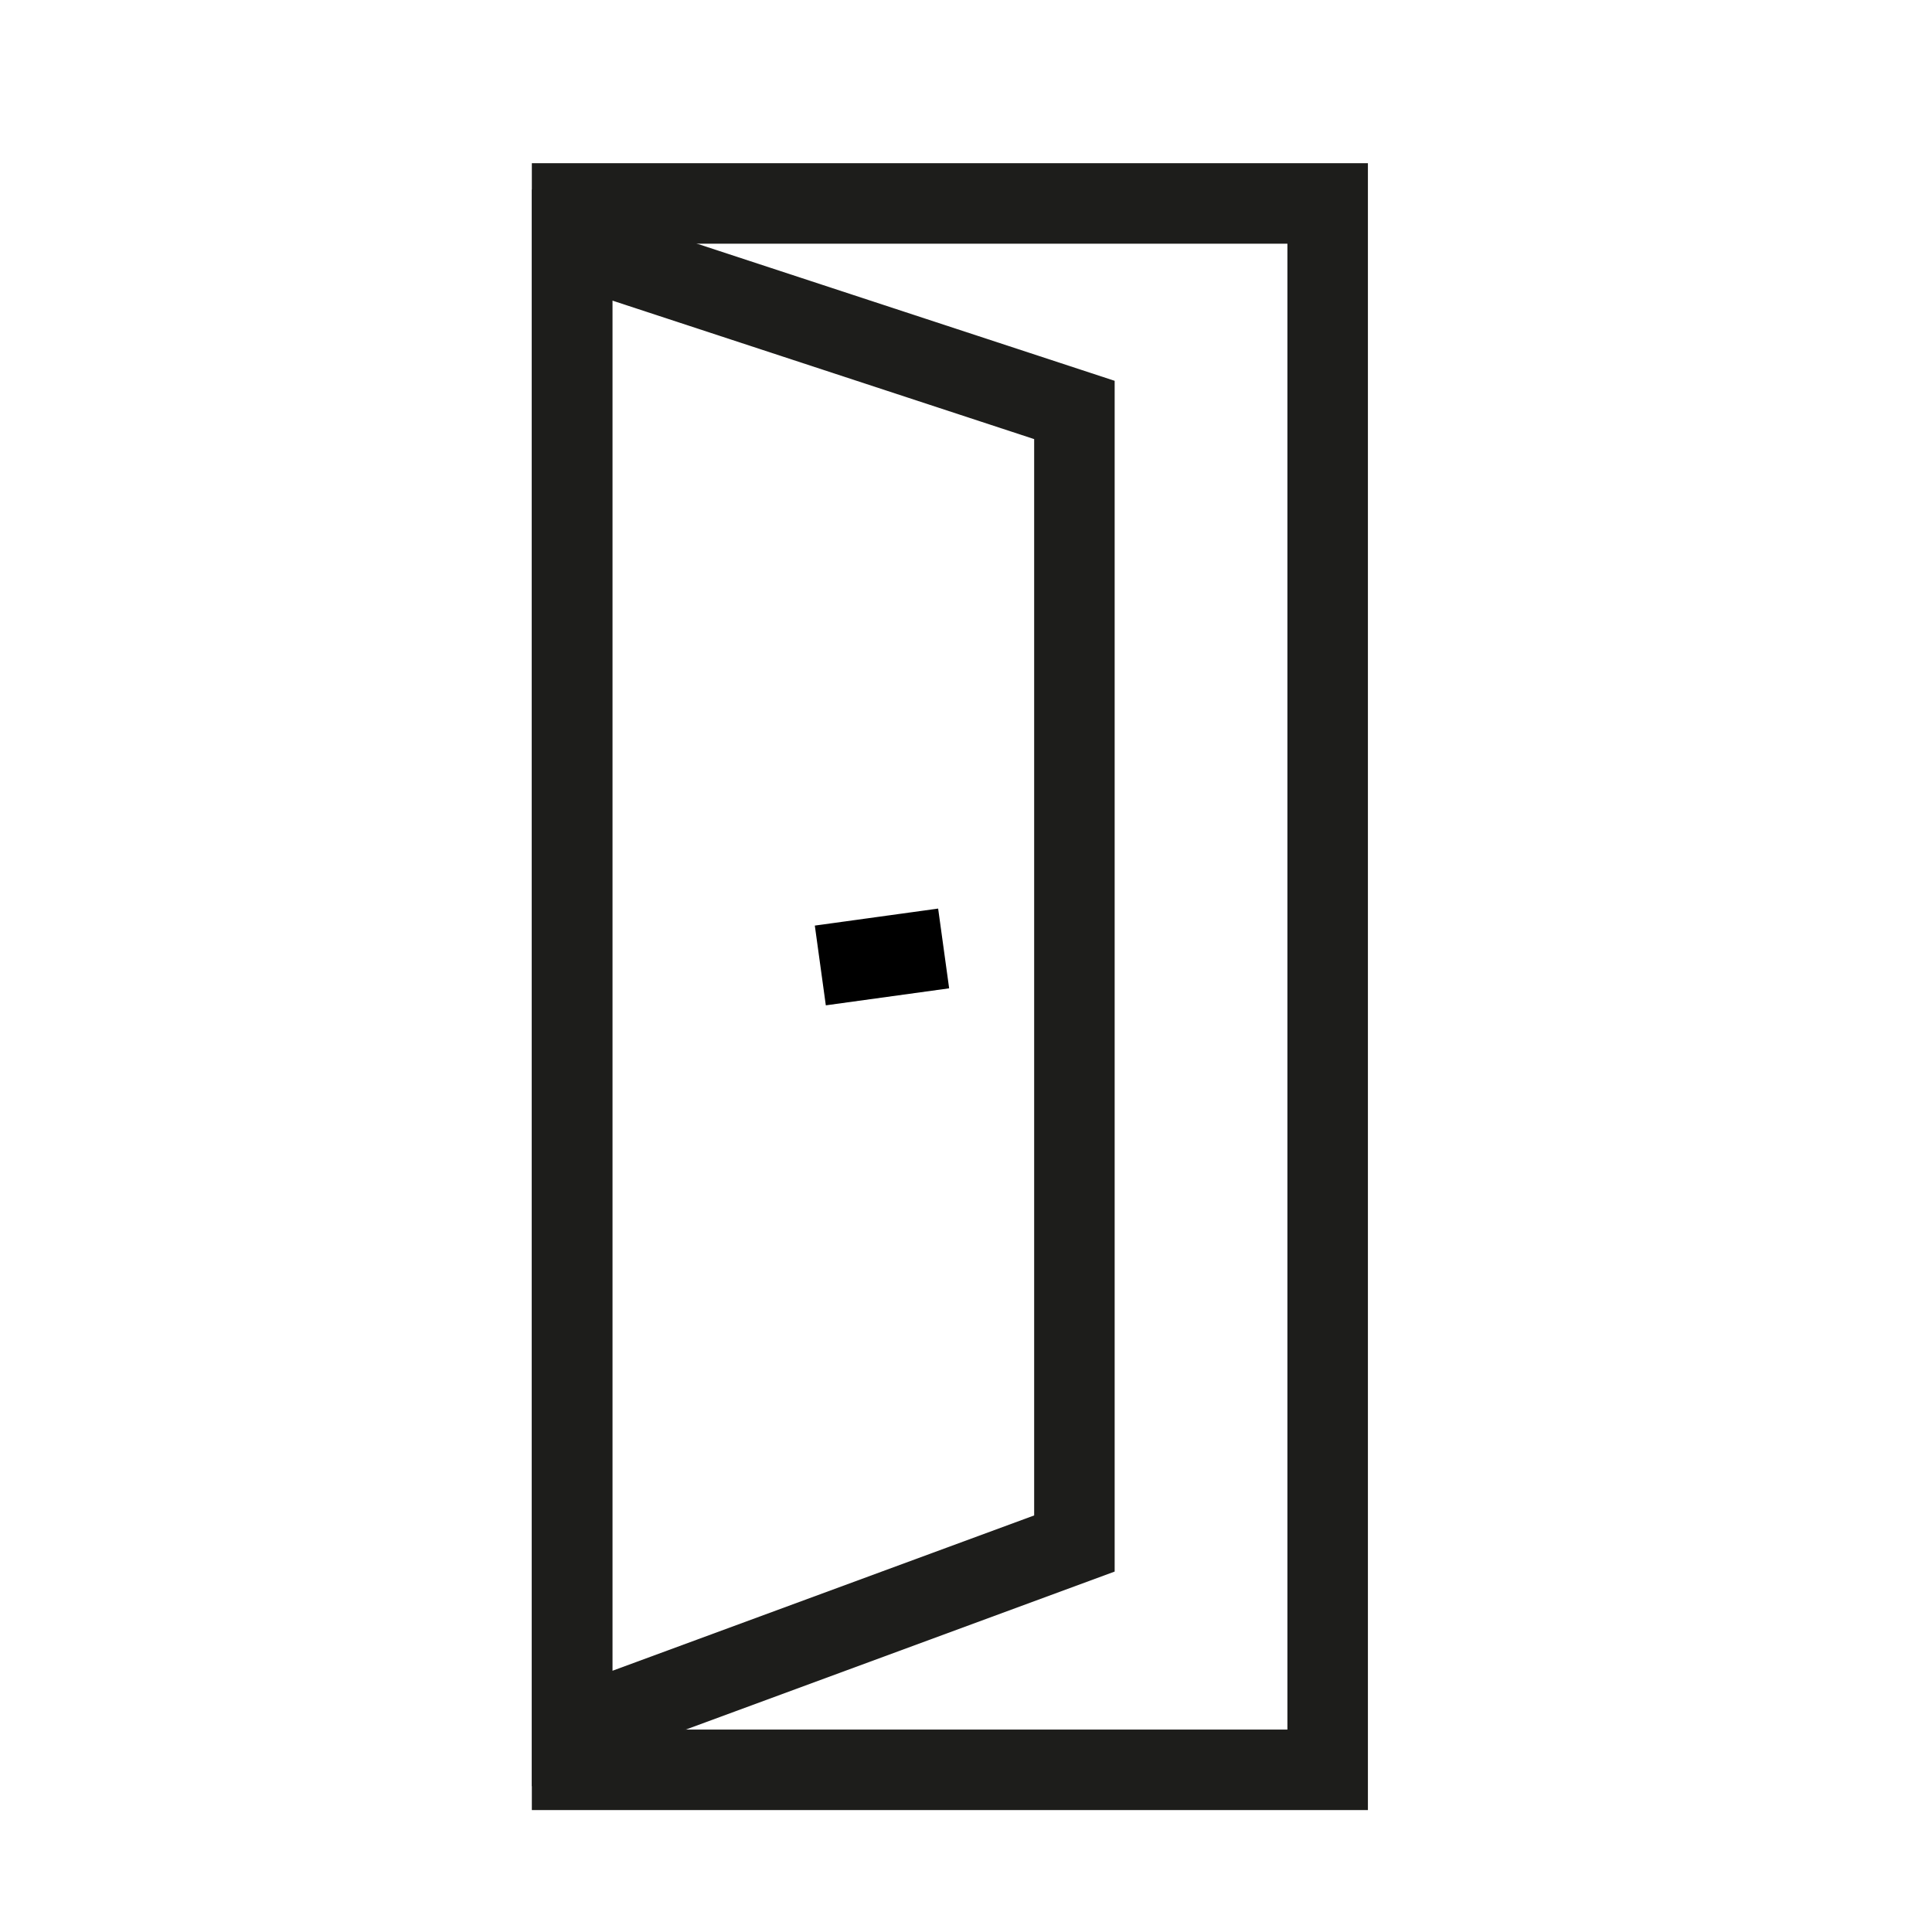
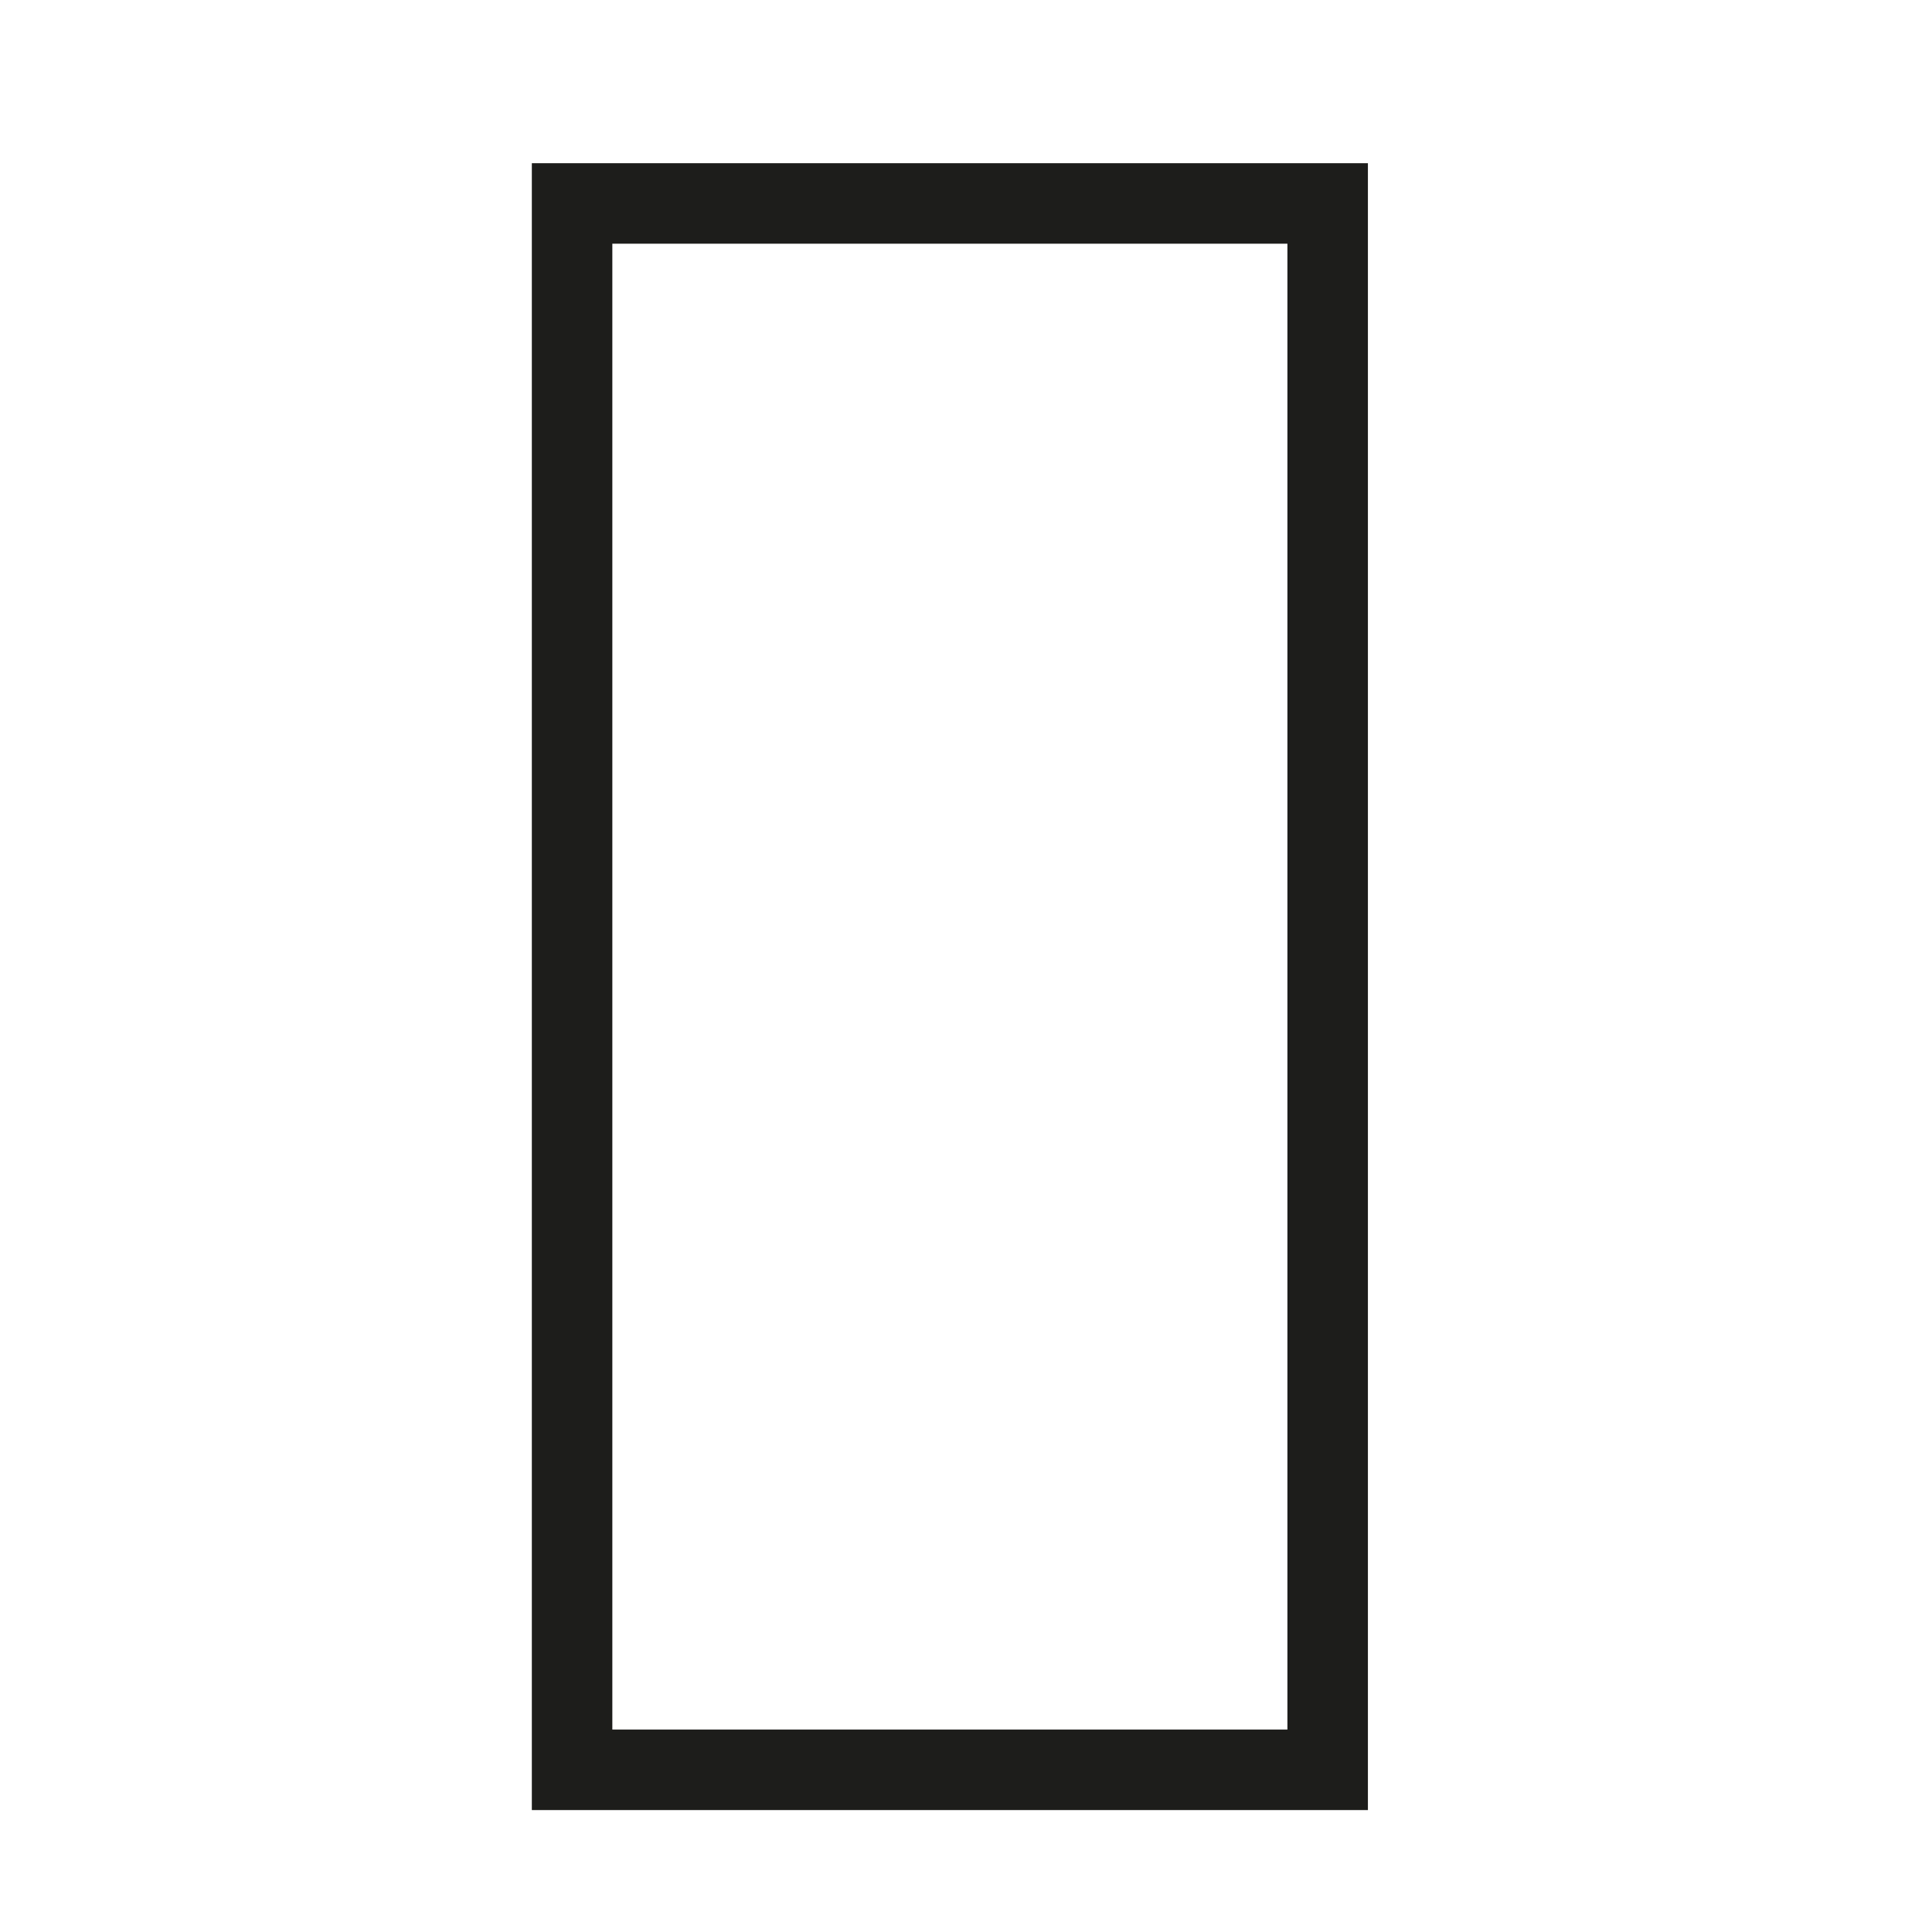
<svg xmlns="http://www.w3.org/2000/svg" width="36" height="36" viewBox="0 0 36 36" fill="none">
  <path d="M25.489 3.041V33.728H9.91V3.041H25.489ZM11.41 32.228H23.989V4.541H11.41V32.228Z" fill="#1D1D1B" />
-   <path d="M20.77 7.096V29.284L9.91 33.285V3.53L20.77 7.096ZM11.41 31.133L19.27 28.238V8.182L11.41 5.601V31.133Z" fill="#1D1D1B" />
-   <path d="M17.686 18.416L15.388 18.733L15.183 17.247L17.481 16.93L17.686 18.416Z" fill="black" />
</svg>